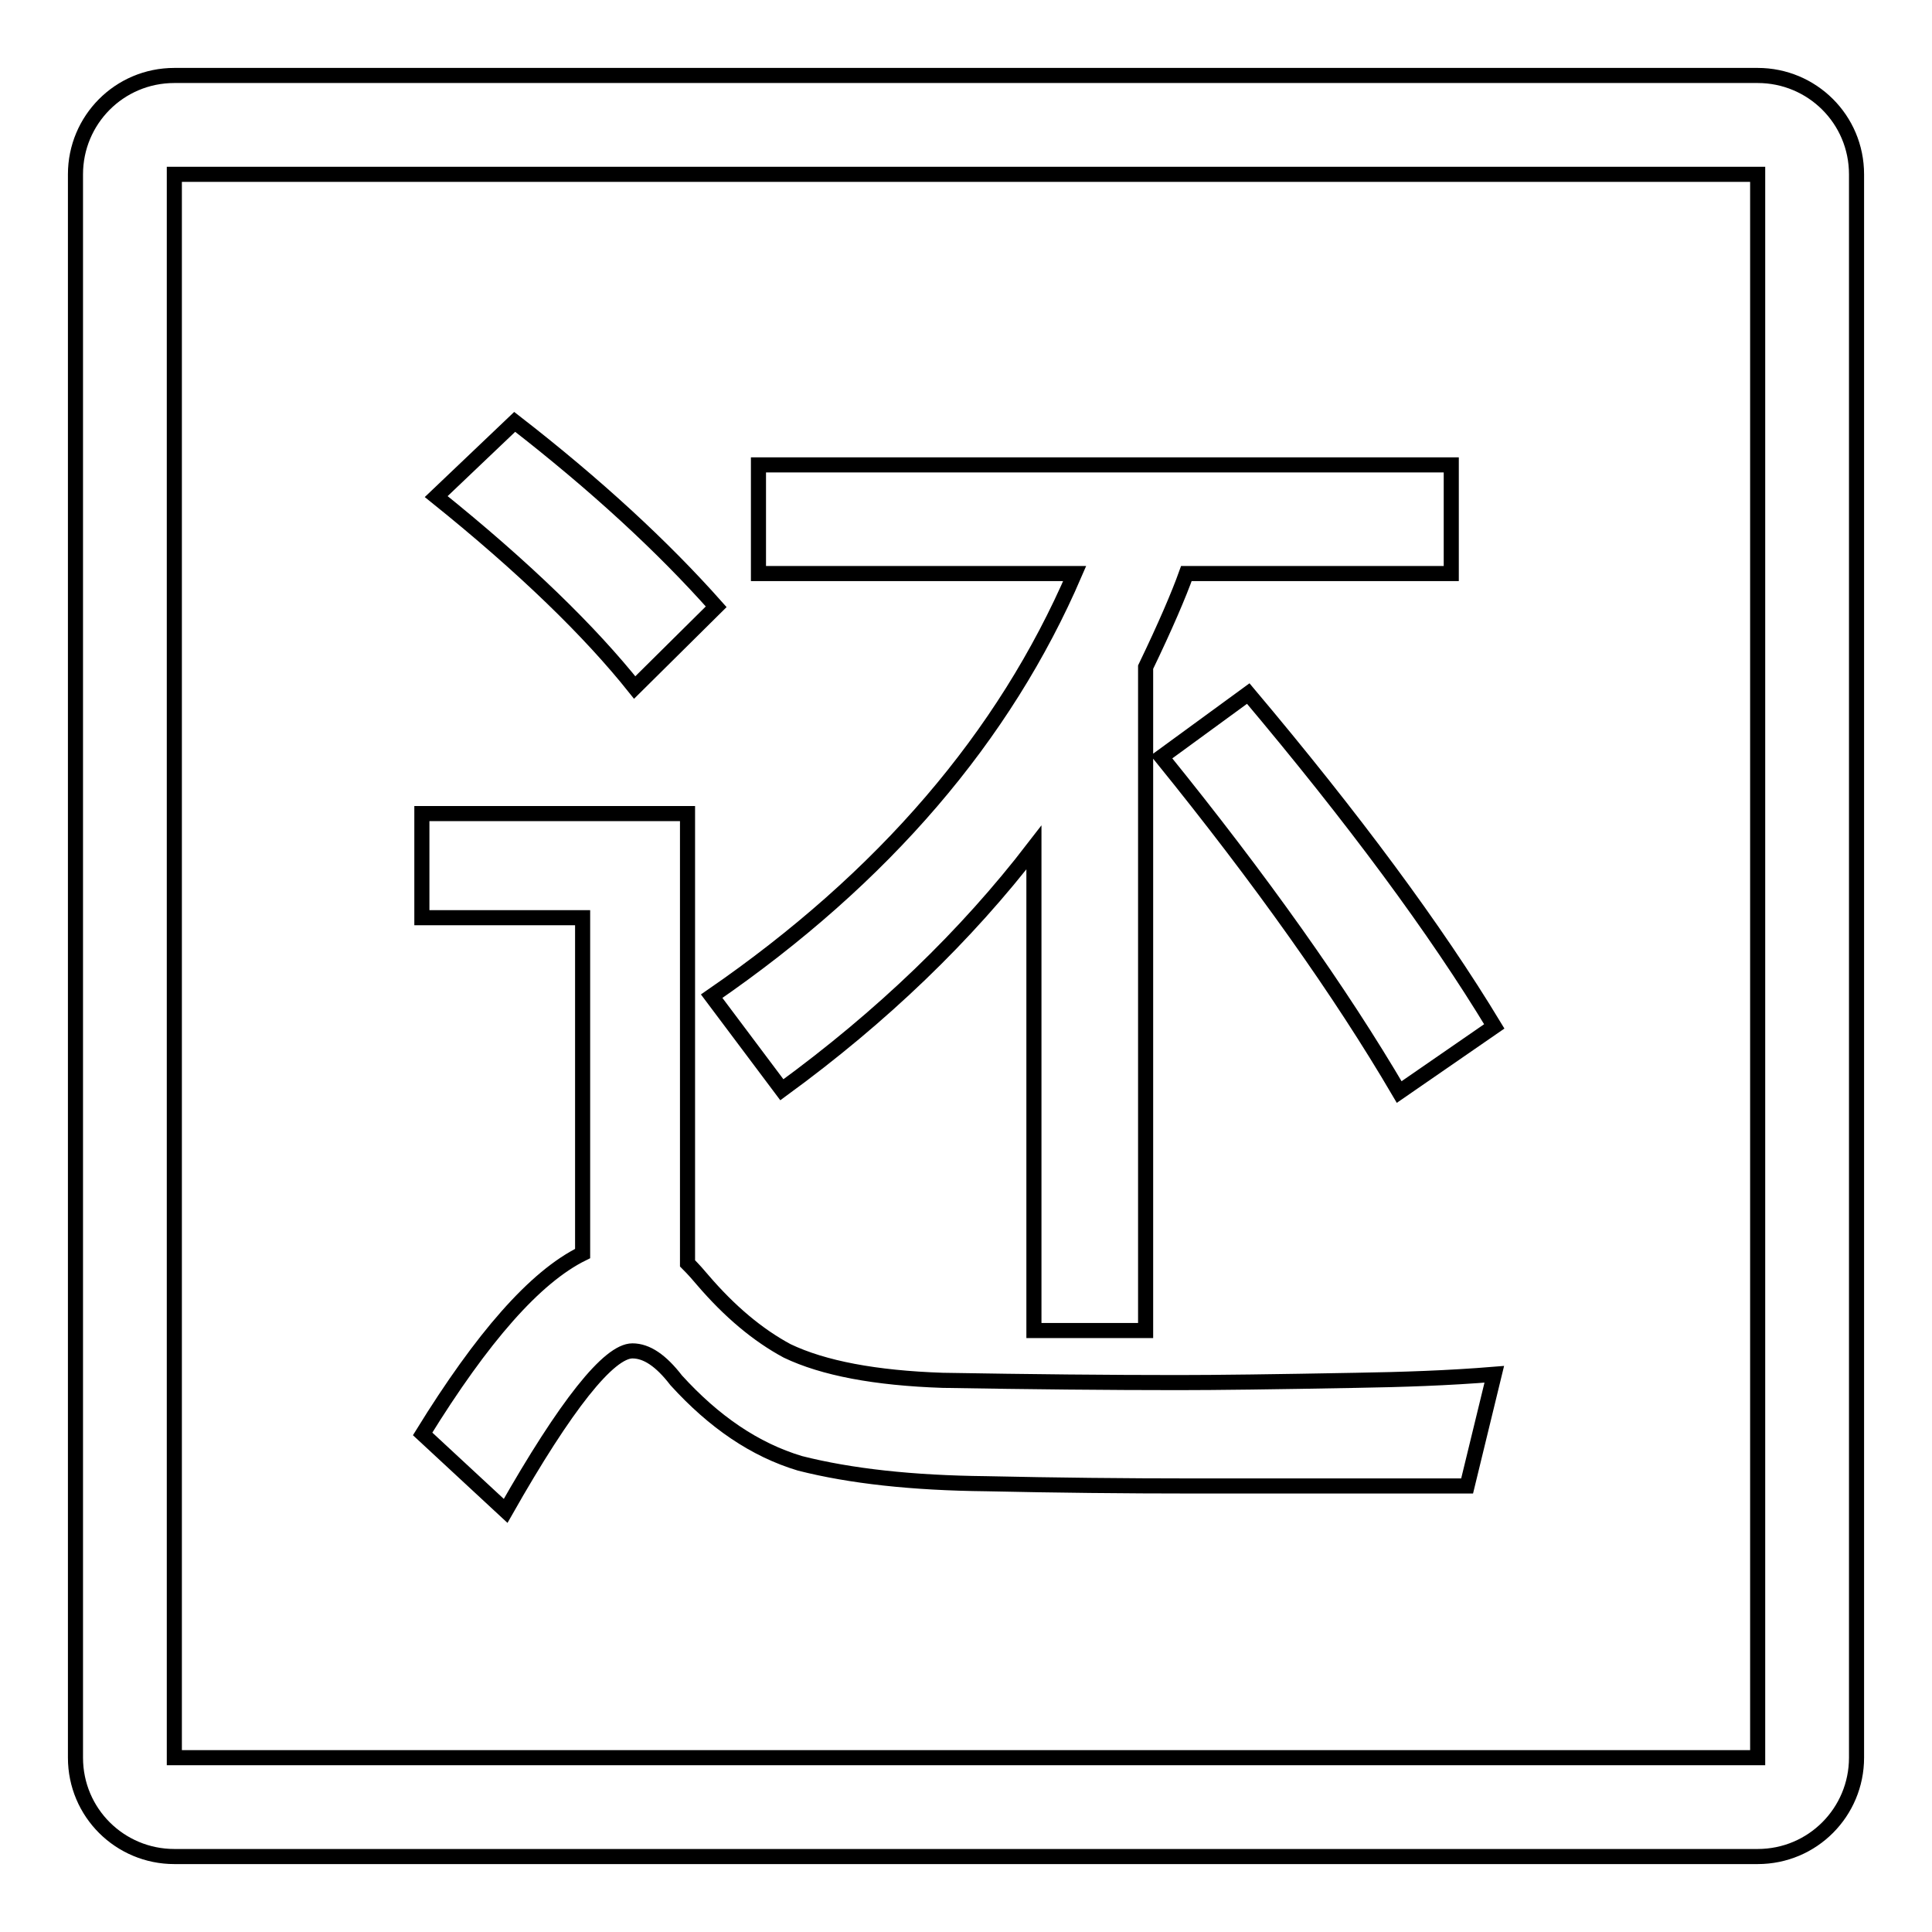
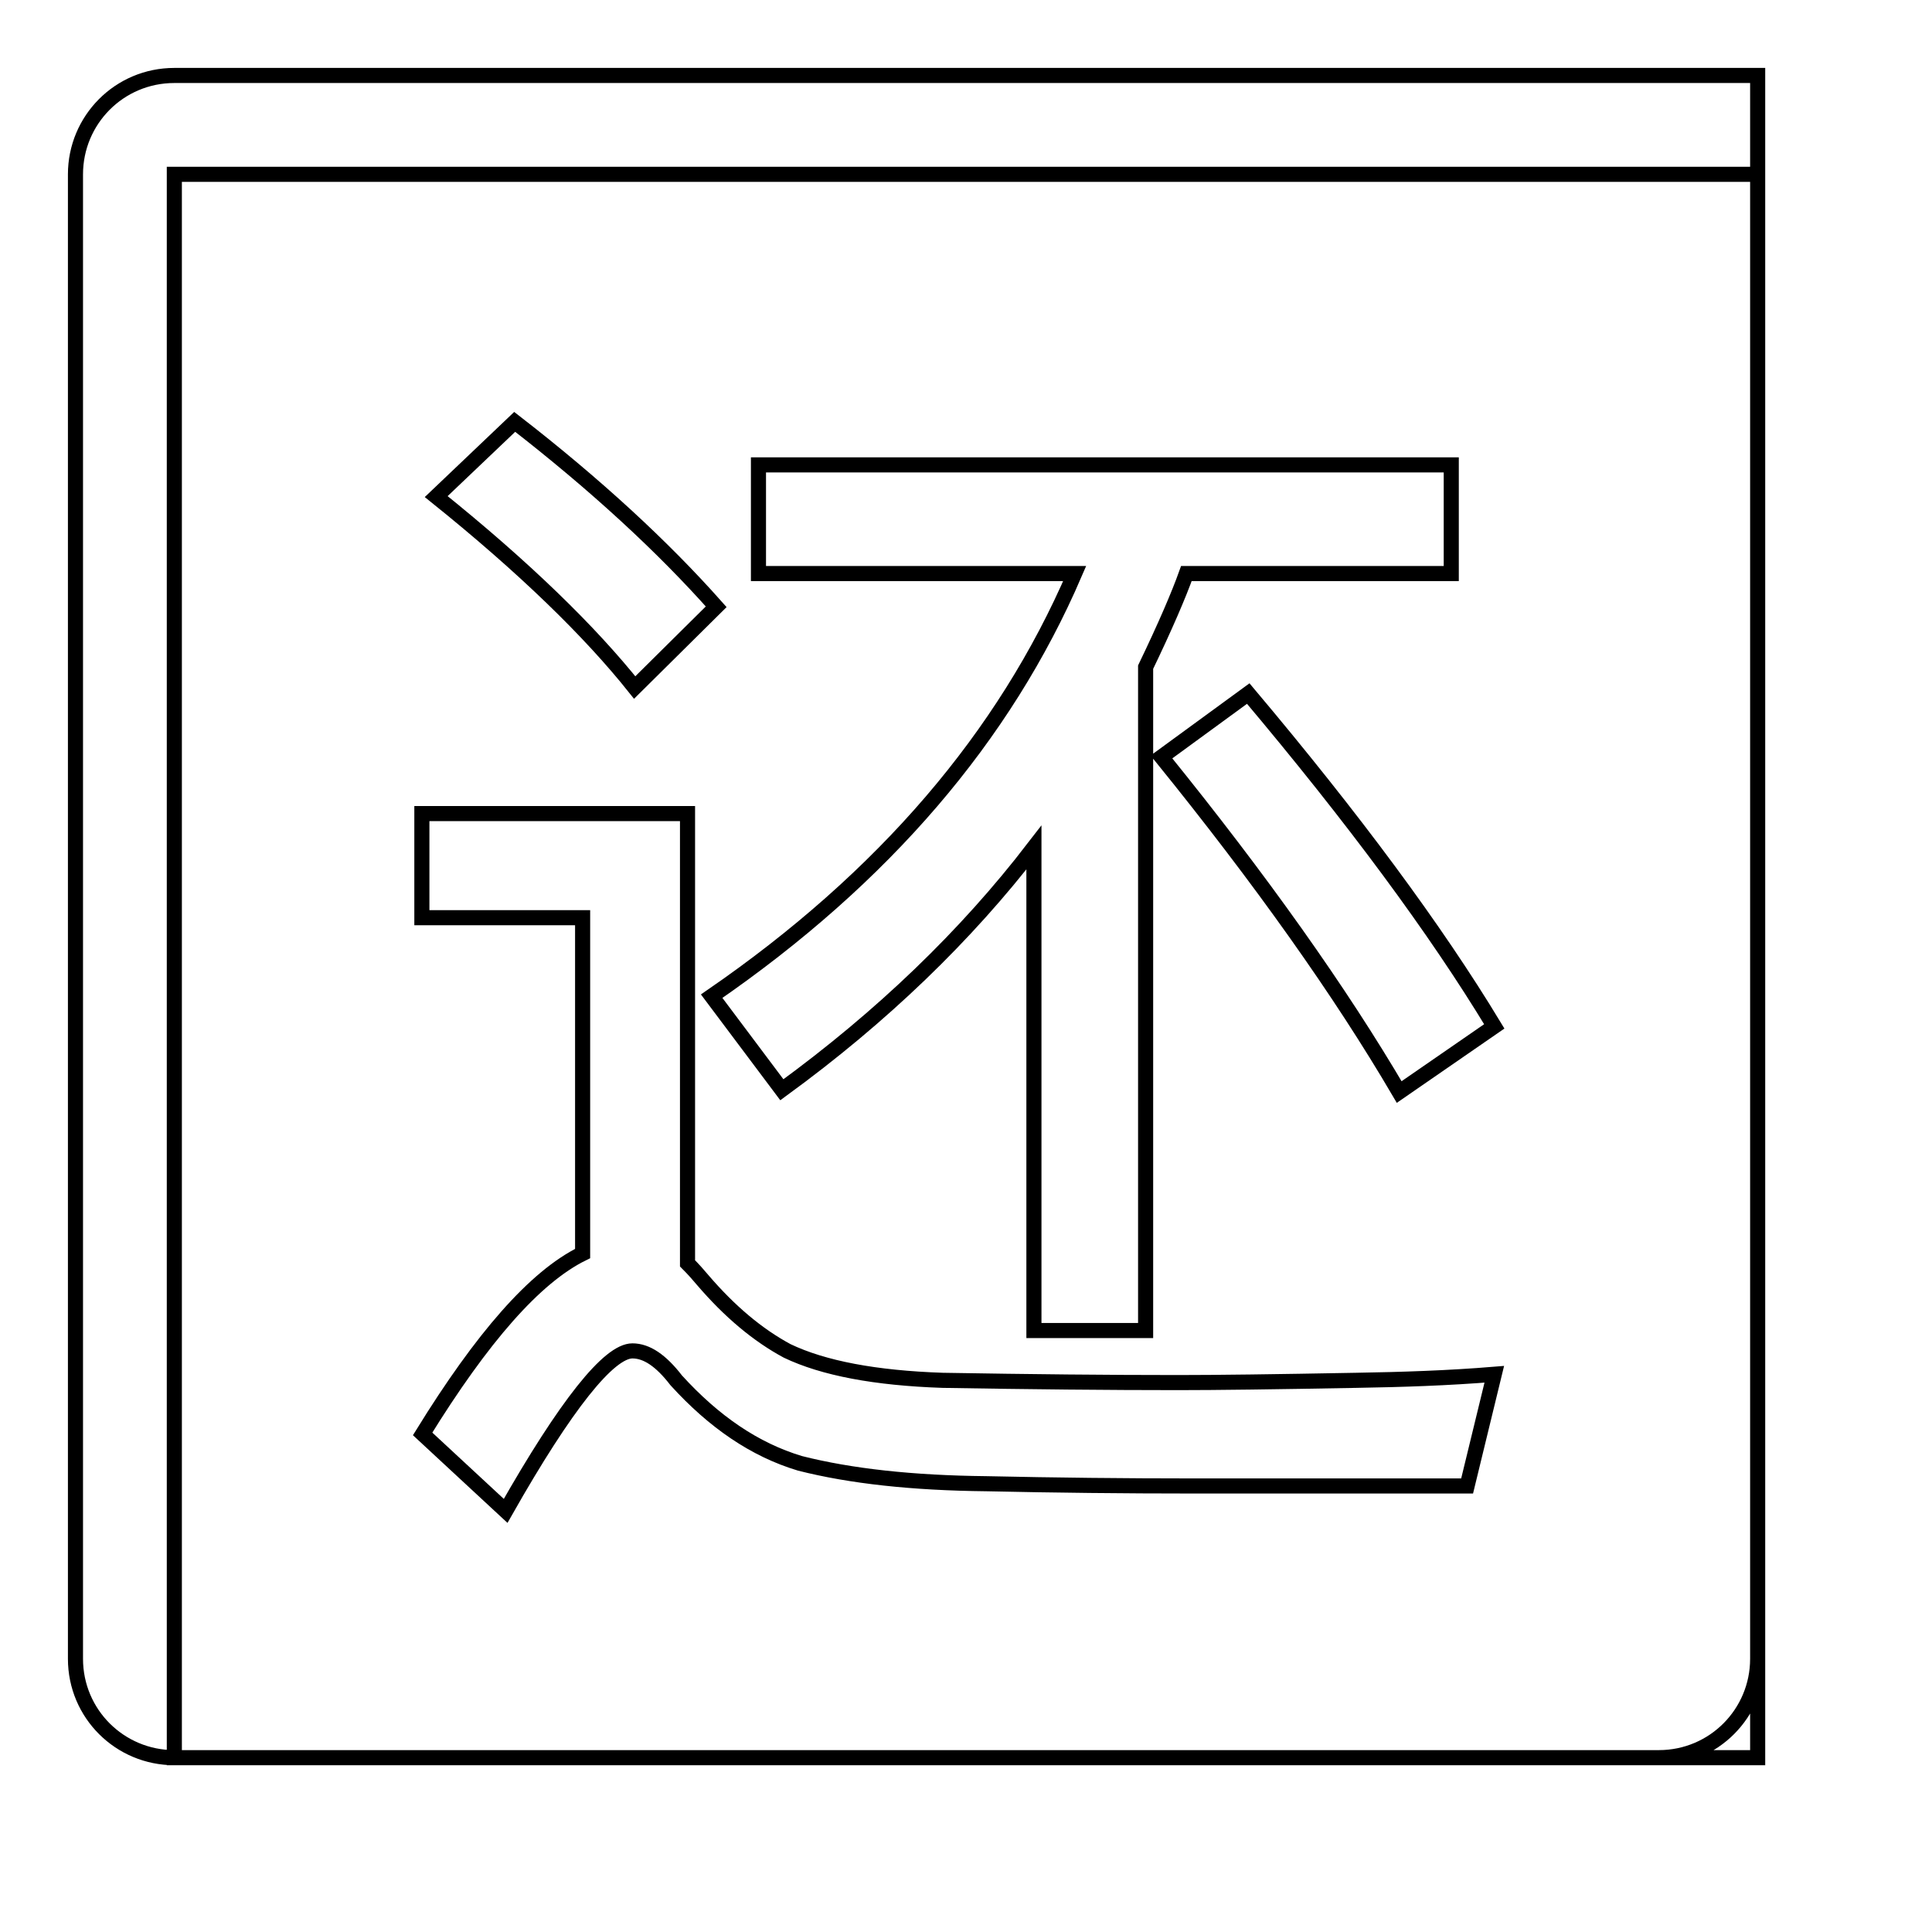
<svg xmlns="http://www.w3.org/2000/svg" version="1.1" x="0px" y="0px" viewBox="0 0 256 256" enable-background="new 0 0 256 256" xml:space="preserve">
  <g>
-     <path stroke-width="2" fill-opacity="0" stroke="#000000" d="M10,23.1C10,15.9,15.8,10,23.1,10h209.8c7.2,0,13.1,5.8,13.1,13.1v209.8c0,7.2-5.8,13.1-13.1,13.1H23.1 c-7.2,0-13.1-5.8-13.1-13.1V23.1z M23.1,23.1v209.8h209.8V23.1H23.1z M68.2,55.9c10.7,8.3,19.6,16.5,26.7,24.5L84.1,91.1 c-5.9-7.4-14.6-15.9-26.3-25.3L68.2,55.9z M158.2,196.9c-9.2,0-18.4-0.1-27.5-0.3c-9.8-0.1-18-1-24.7-2.7c-6-1.8-11.4-5.5-16.4-11 c-2-2.6-3.9-3.9-5.8-3.9c-3.1,0-8.8,7.1-16.8,21.2l-11-10.2c7.9-12.8,14.9-20.8,21.2-23.9v-44.5H55.9v-13.8h35.2v59.6 c0.8,0.8,1.5,1.6,2,2.2c3.6,4.2,7.3,7.3,11.2,9.4c4.8,2.3,11.7,3.6,20.6,3.9c11.7,0.2,22.1,0.3,31.2,0.3c5,0,12.9-0.1,23.6-0.3 c6.1-0.1,12.2-0.3,18.3-0.8l-3.6,14.8H158.2z M100.6,61.6h91.7V76h-35.1c-1,2.8-2.8,7-5.4,12.4v87.9h-14.8v-64 c-9,11.7-20.1,22.4-33.4,32.1L94.3,132c22.8-15.7,38.8-34.4,48.1-56h-41.9V61.6z M165.4,91.9c13.9,16.5,24.8,31.2,32.6,44.1 l-12.6,8.7c-7.8-13.3-18.3-28.1-31.5-44.4L165.4,91.9L165.4,91.9z" />
+     <path stroke-width="2" fill-opacity="0" stroke="#000000" d="M10,23.1C10,15.9,15.8,10,23.1,10h209.8v209.8c0,7.2-5.8,13.1-13.1,13.1H23.1 c-7.2,0-13.1-5.8-13.1-13.1V23.1z M23.1,23.1v209.8h209.8V23.1H23.1z M68.2,55.9c10.7,8.3,19.6,16.5,26.7,24.5L84.1,91.1 c-5.9-7.4-14.6-15.9-26.3-25.3L68.2,55.9z M158.2,196.9c-9.2,0-18.4-0.1-27.5-0.3c-9.8-0.1-18-1-24.7-2.7c-6-1.8-11.4-5.5-16.4-11 c-2-2.6-3.9-3.9-5.8-3.9c-3.1,0-8.8,7.1-16.8,21.2l-11-10.2c7.9-12.8,14.9-20.8,21.2-23.9v-44.5H55.9v-13.8h35.2v59.6 c0.8,0.8,1.5,1.6,2,2.2c3.6,4.2,7.3,7.3,11.2,9.4c4.8,2.3,11.7,3.6,20.6,3.9c11.7,0.2,22.1,0.3,31.2,0.3c5,0,12.9-0.1,23.6-0.3 c6.1-0.1,12.2-0.3,18.3-0.8l-3.6,14.8H158.2z M100.6,61.6h91.7V76h-35.1c-1,2.8-2.8,7-5.4,12.4v87.9h-14.8v-64 c-9,11.7-20.1,22.4-33.4,32.1L94.3,132c22.8-15.7,38.8-34.4,48.1-56h-41.9V61.6z M165.4,91.9c13.9,16.5,24.8,31.2,32.6,44.1 l-12.6,8.7c-7.8-13.3-18.3-28.1-31.5-44.4L165.4,91.9L165.4,91.9z" />
  </g>
</svg>